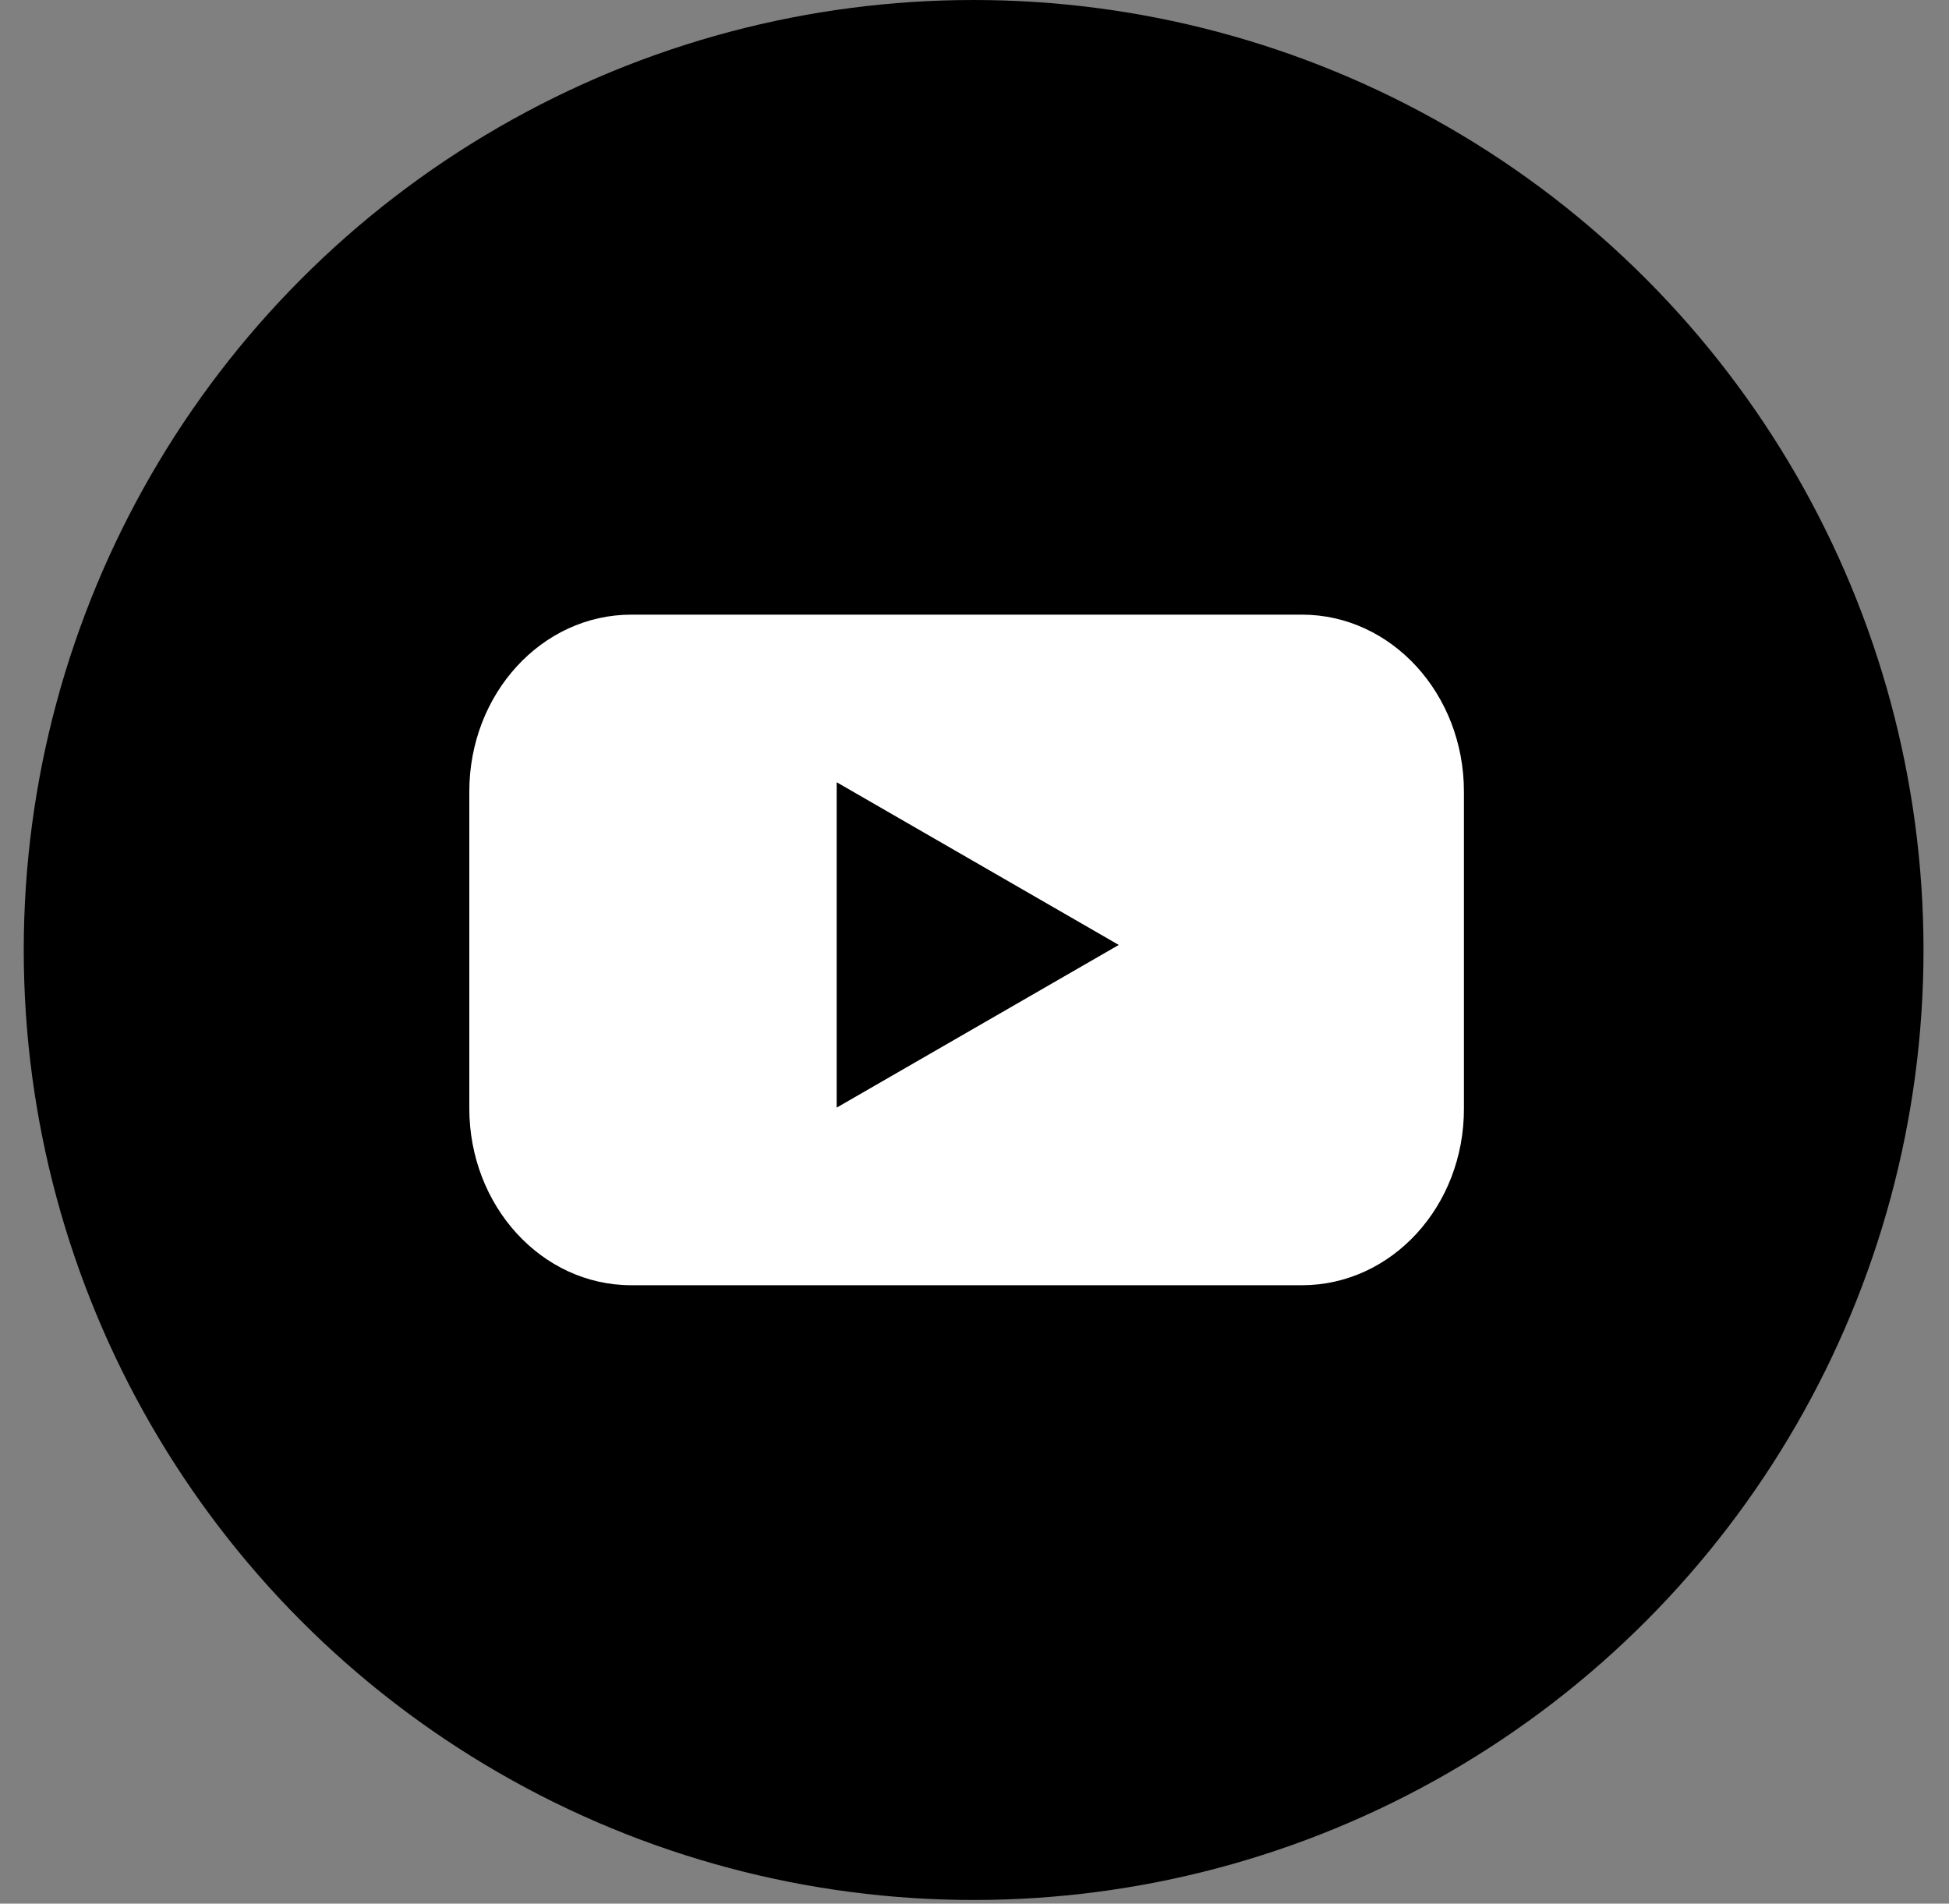
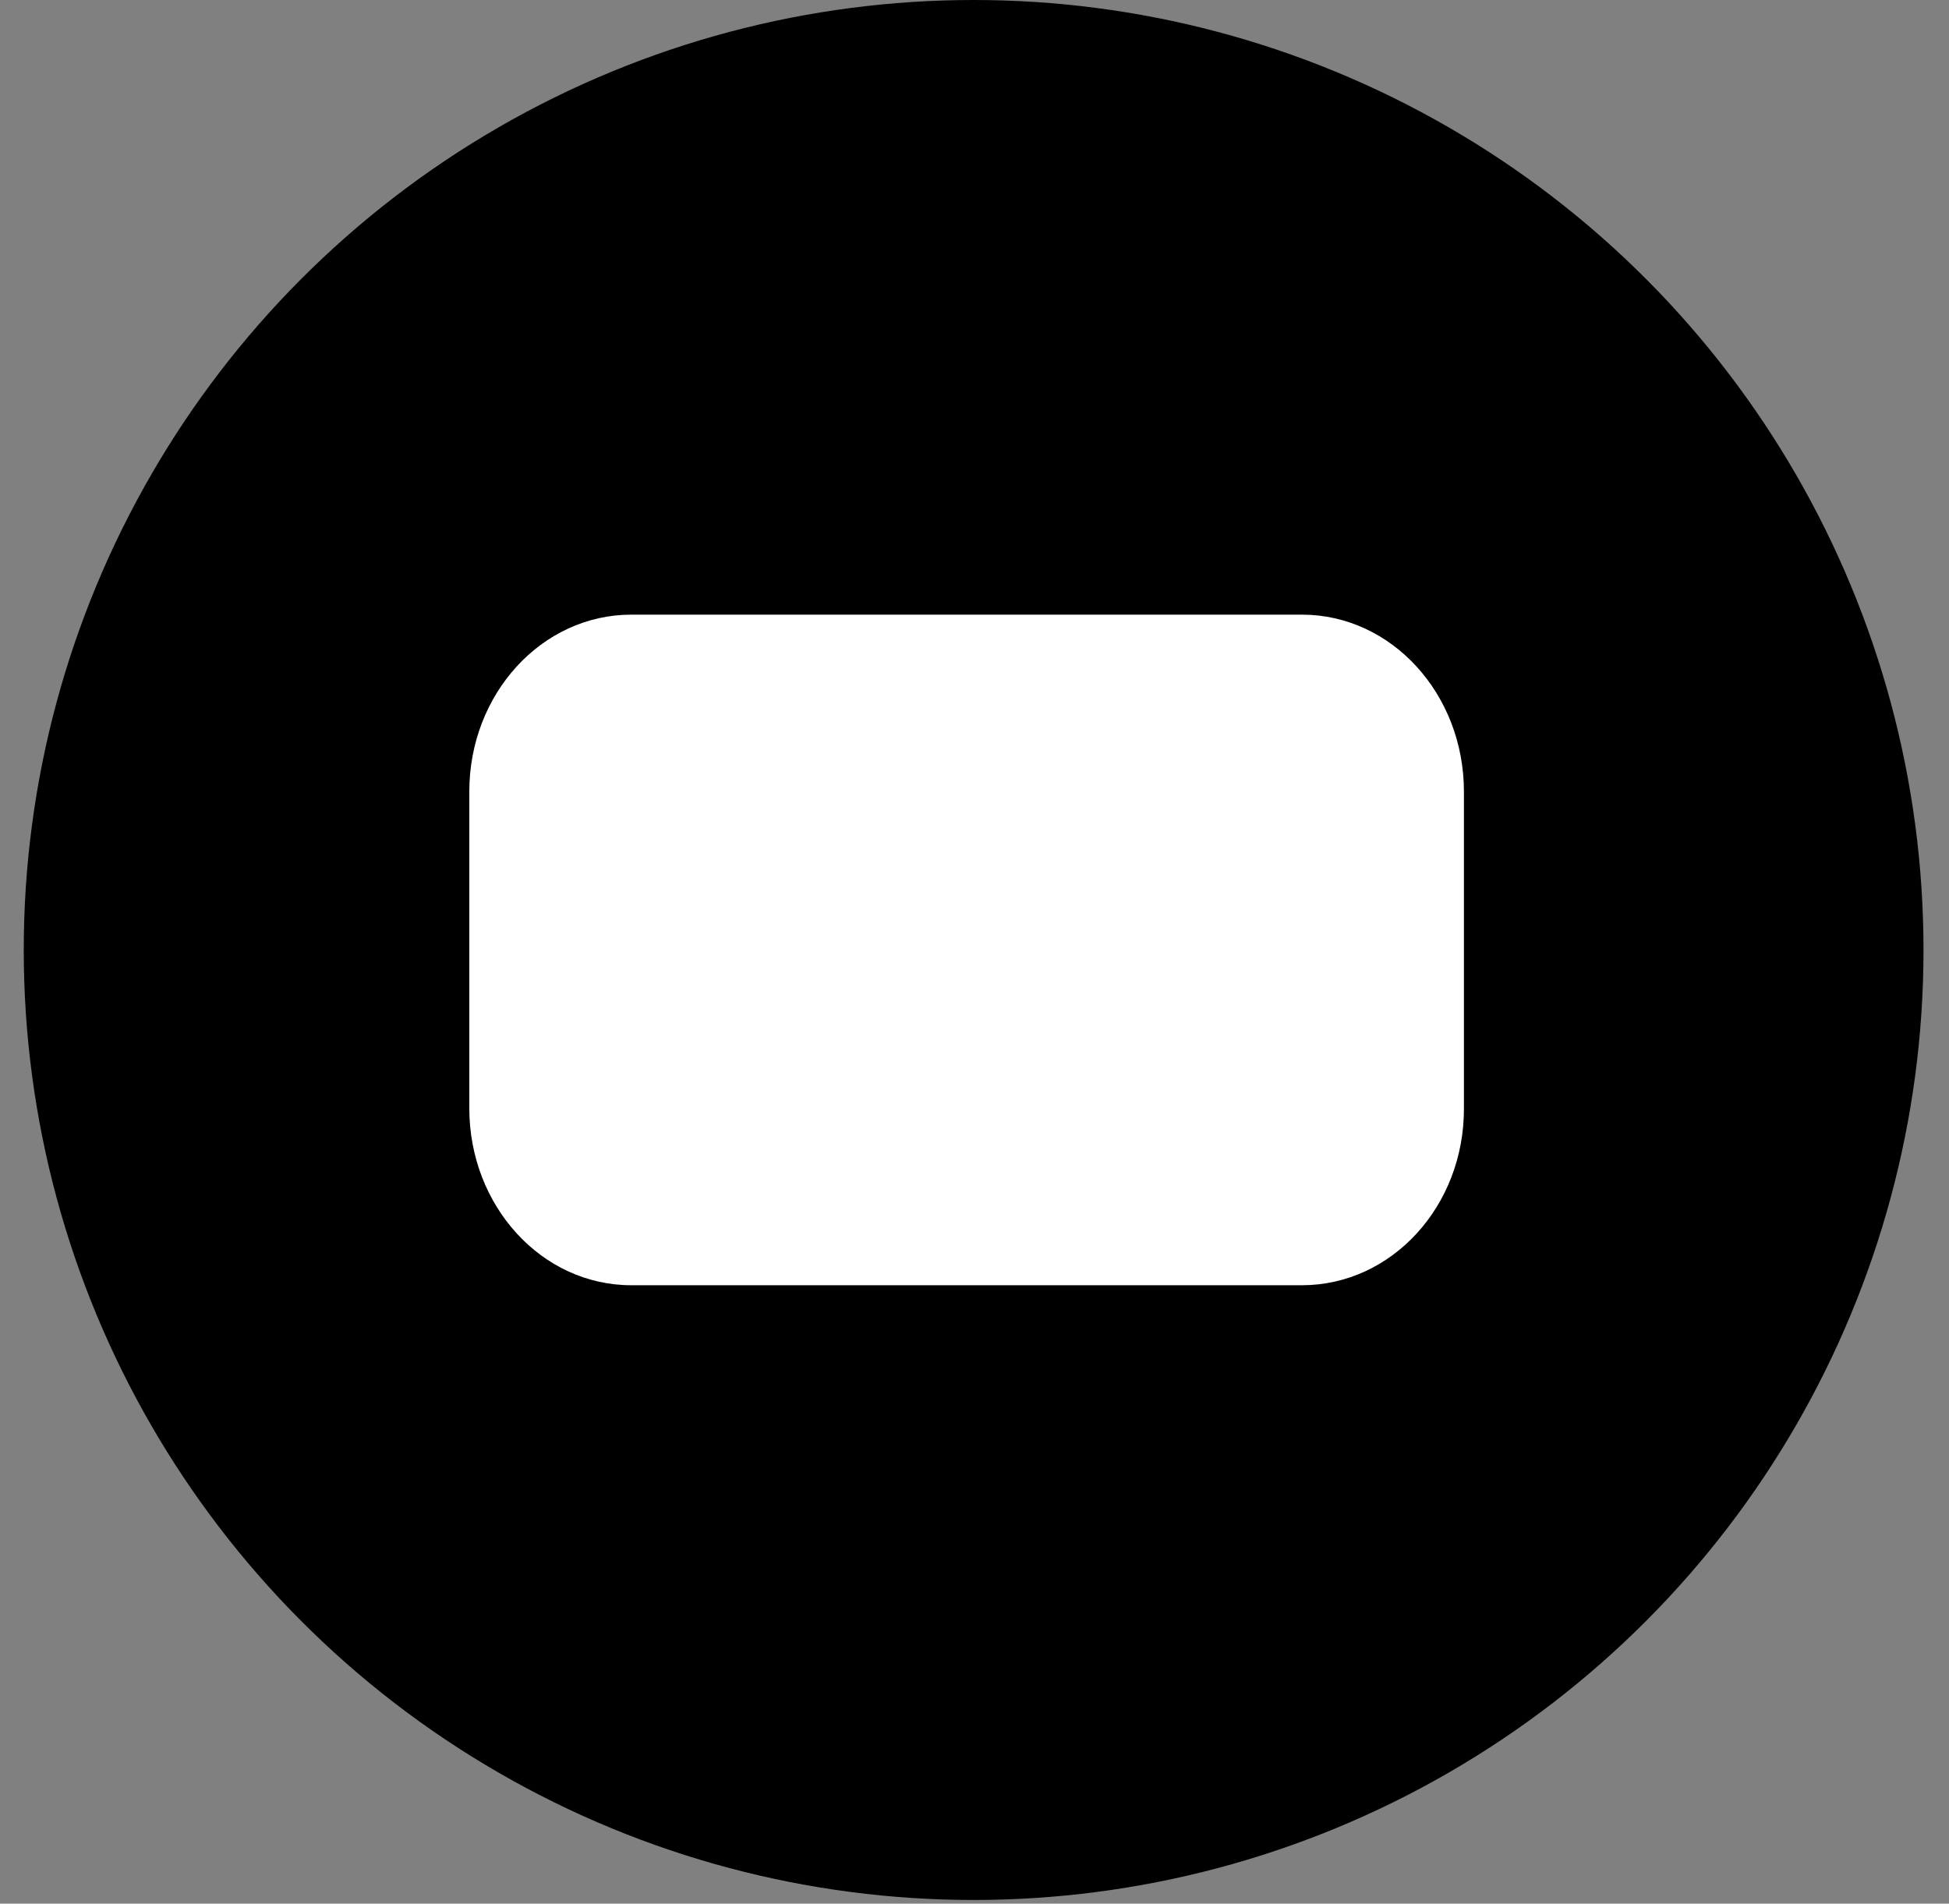
<svg xmlns="http://www.w3.org/2000/svg" width="100%" height="100%" viewBox="0 0 171 167" version="1.1" xml:space="preserve" style="fill-rule:evenodd;clip-rule:evenodd;stroke-linejoin:round;stroke-miterlimit:2;">
  <rect x="0" y="0" width="171" height="167" fill="#808080" stroke="none" />
  <g transform="matrix(1,0,0,1,85.417,83.333)">
    <g transform="matrix(1,0,0,1,-85.417,-83.333)">
      <g transform="matrix(4.167,0,0,4.167,0,0)">
        <circle cx="20.5" cy="20" r="20" />
      </g>
    </g>
  </g>
  <g transform="matrix(1,0,0,1,85.417,83.333)">
    <g transform="matrix(1,0,0,1,-45.833,-33.333)">
      <g transform="matrix(4.167,0,0,4.167,0,0)">
        <path d="M17.912,15.059L3.793,15.059C1.904,15.059 0.382,13.388 0.382,11.333L0.382,4.667C0.382,2.603 1.912,0.941 3.793,0.941L17.912,0.941C19.801,0.941 21.324,2.612 21.324,4.667L21.324,11.333C21.331,13.396 19.801,15.059 17.912,15.059Z" style="fill:white;fill-rule:nonzero;" />
      </g>
    </g>
  </g>
  <g transform="matrix(1,0,0,1,85.417,83.333)">
    <g transform="matrix(1,0,0,1,-14.583,-16.667)">
      <g transform="matrix(4.167,0,0,4.167,0,0)">
-         <path d="M6.557,3.895L0.618,0.47L0.618,7.32L6.557,3.895Z" style="fill-rule:nonzero;" />
-       </g>
+         </g>
    </g>
  </g>
</svg>